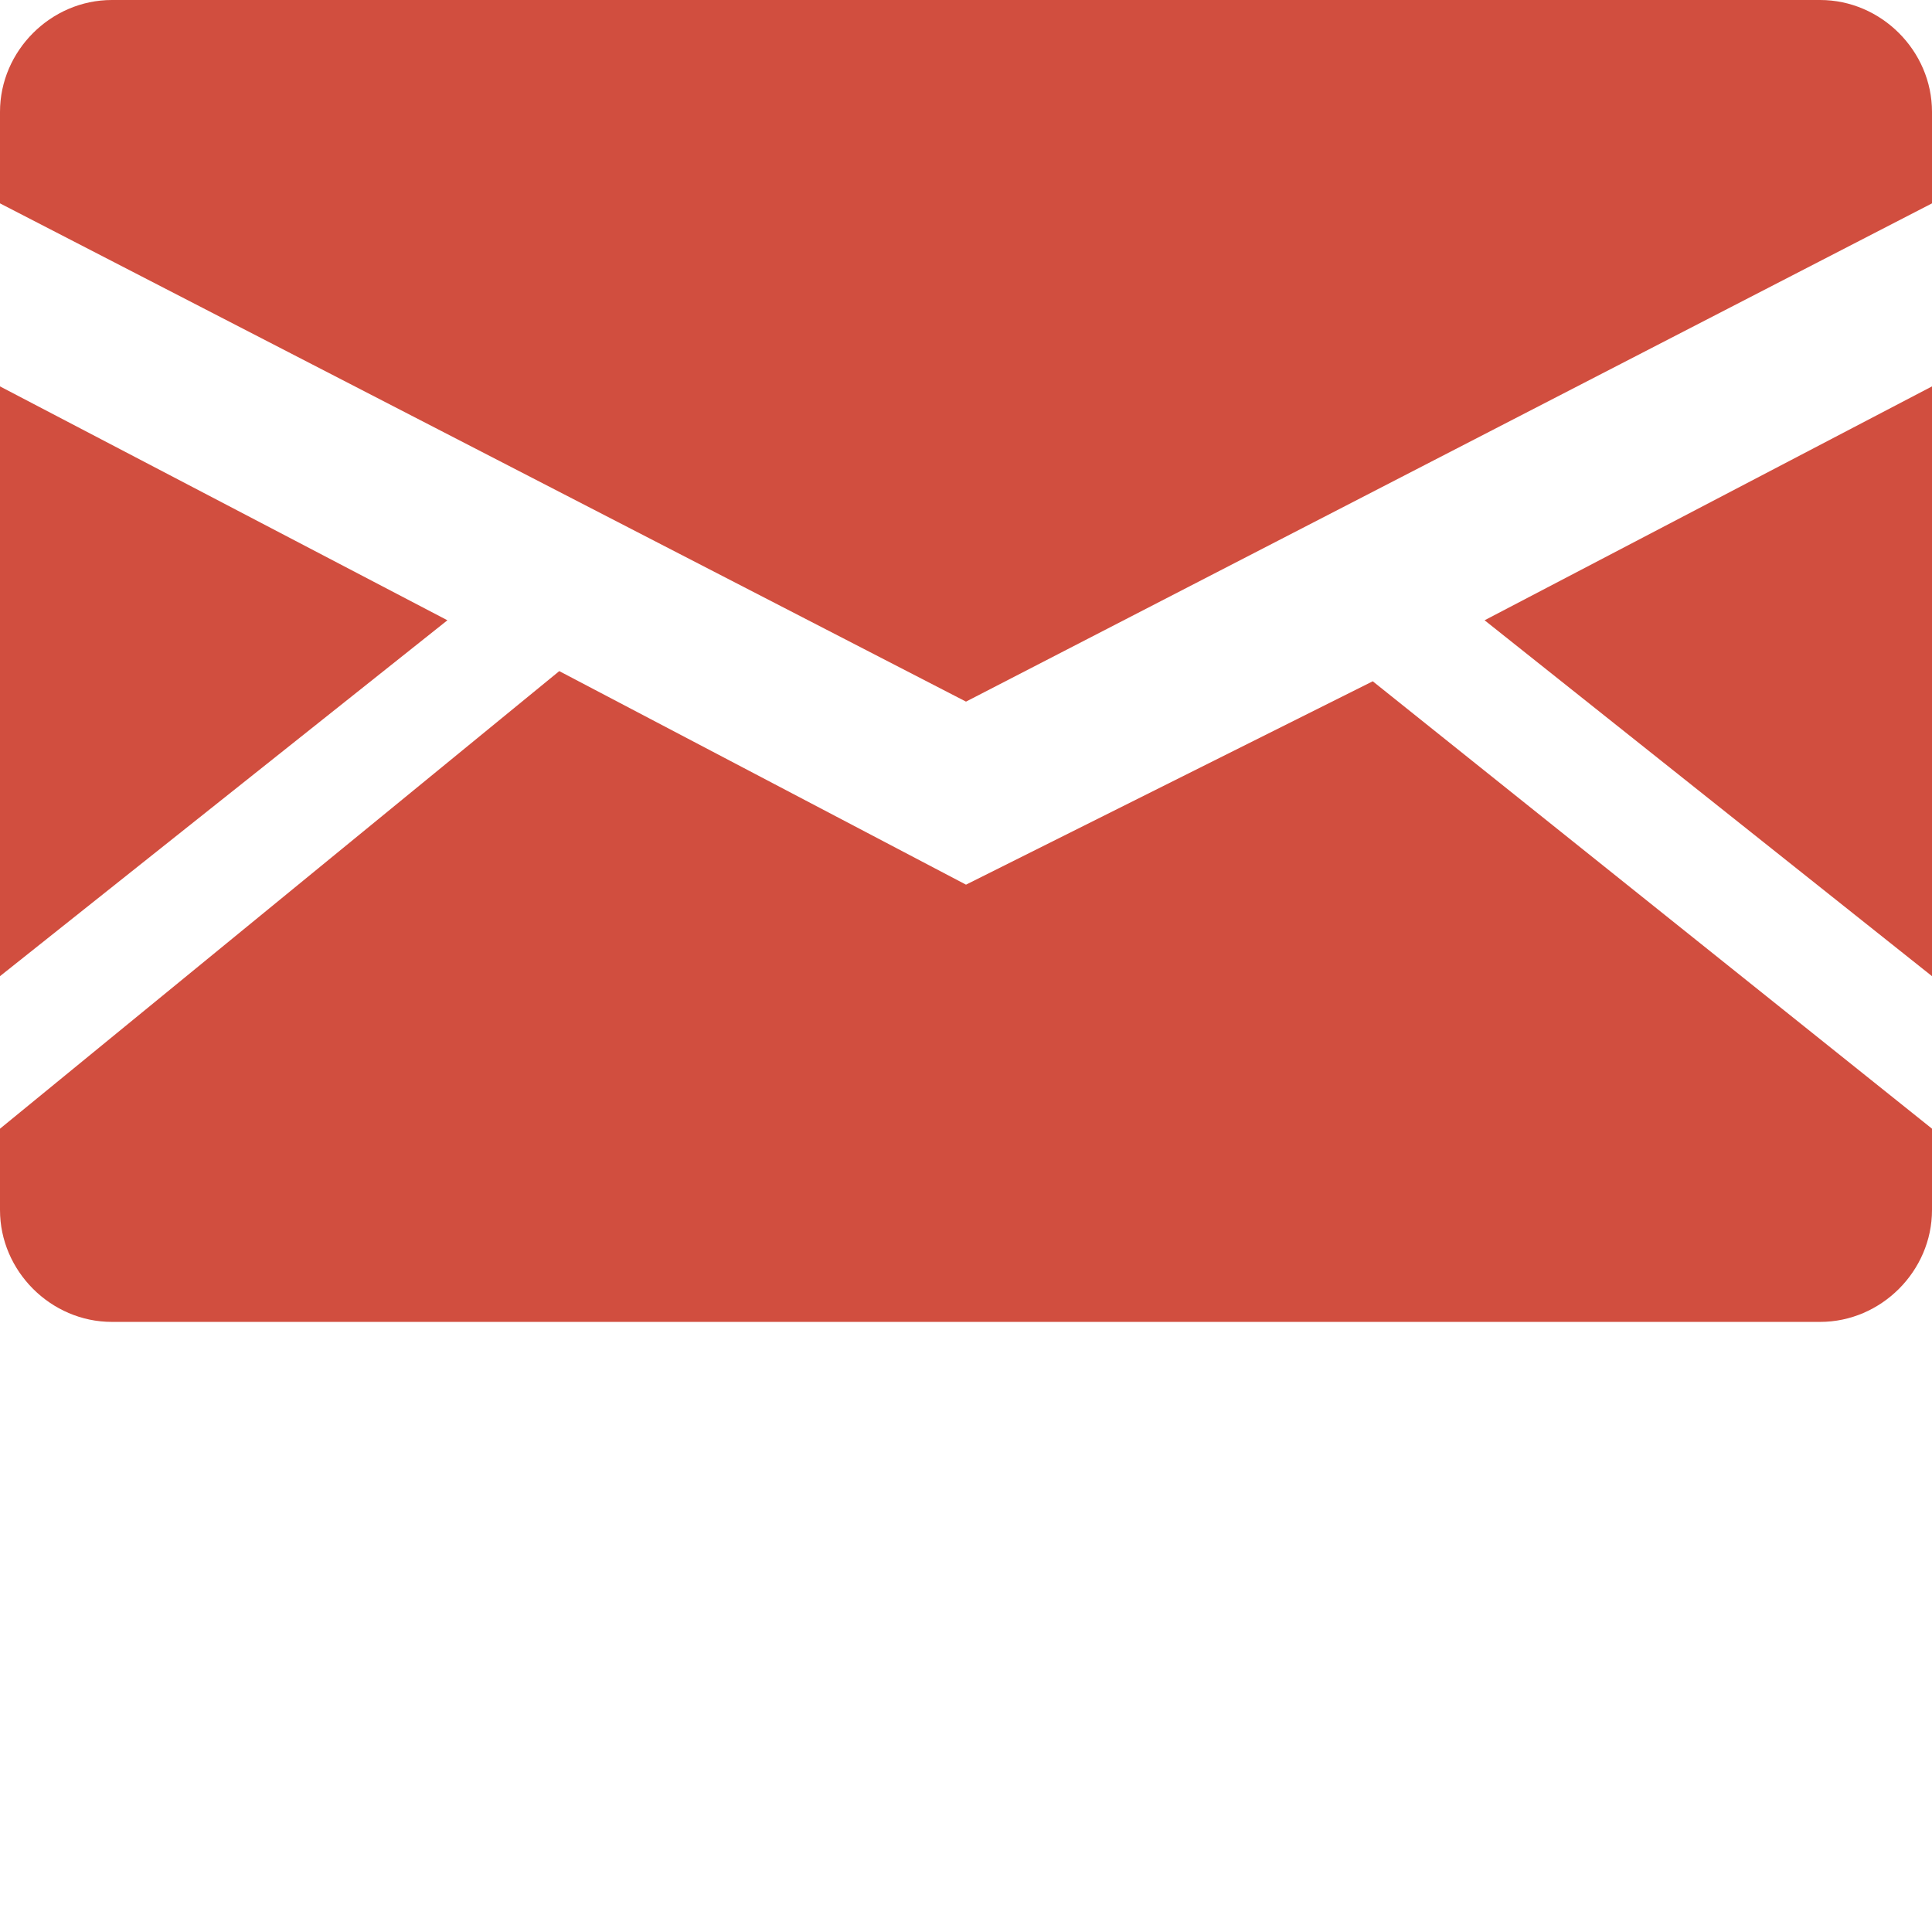
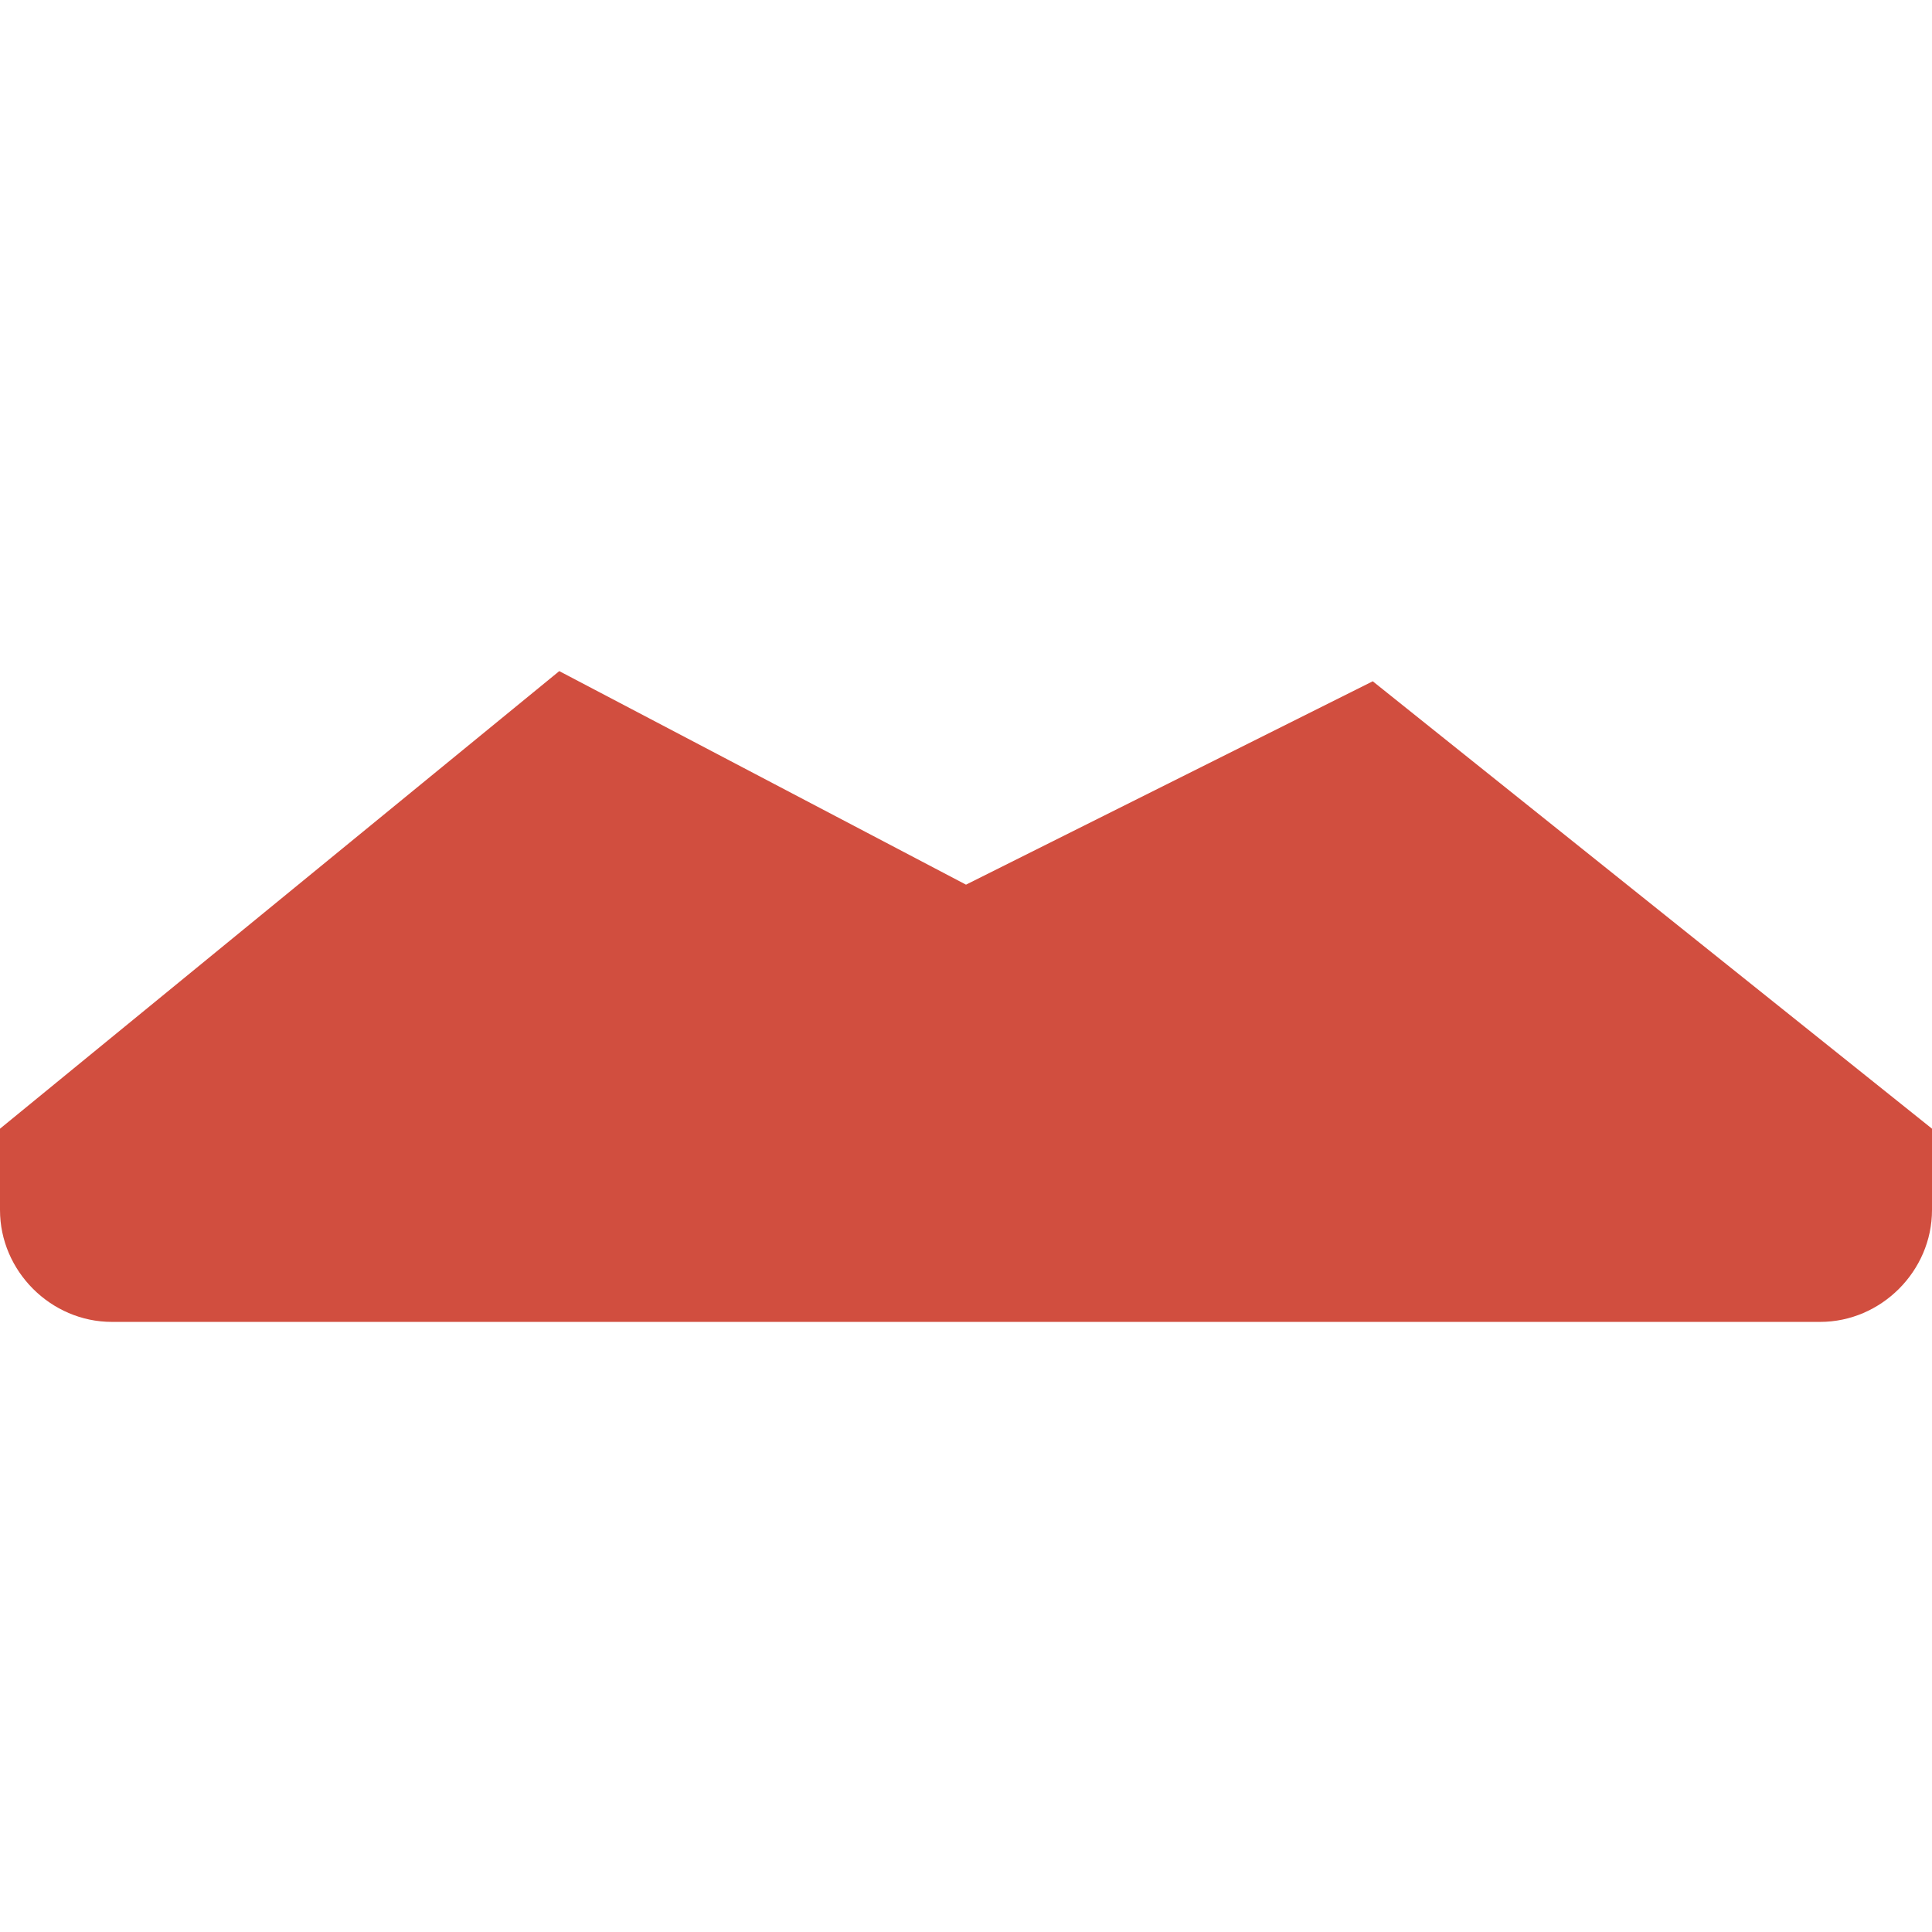
<svg xmlns="http://www.w3.org/2000/svg" version="1.0" id="Livello_1" x="0px" y="0px" viewBox="0 0 19 19" style="enable-background:new 0 0 19 19;" xml:space="preserve">
  <style type="text/css">
	.st0{fill:#D14E3F;}
</style>
  <g id="mail">
    <g>
-       <path class="st0" d="M17.9,0H9.5H1.1C0.5,0,0,0.5,0,1.1V2l9.5,4.9l0,0l0,0L19,2V1.1C19,0.5,18.5,0,17.9,0z" />
      <path class="st0" d="M9.5,8.7l-4-2.1L0,11.1v0.8C0,12.5,0.5,13,1.1,13h8.4h8.4c0.6,0,1.1-0.5,1.1-1.1v-0.8l-5.5-4.4L9.5,8.7z" />
-       <polygon class="st0" points="19,9.6 19,3.8 14.6,6.1   " />
-       <polygon class="st0" points="0,3.8 0,9.6 4.4,6.1   " />
    </g>
  </g>
</svg>